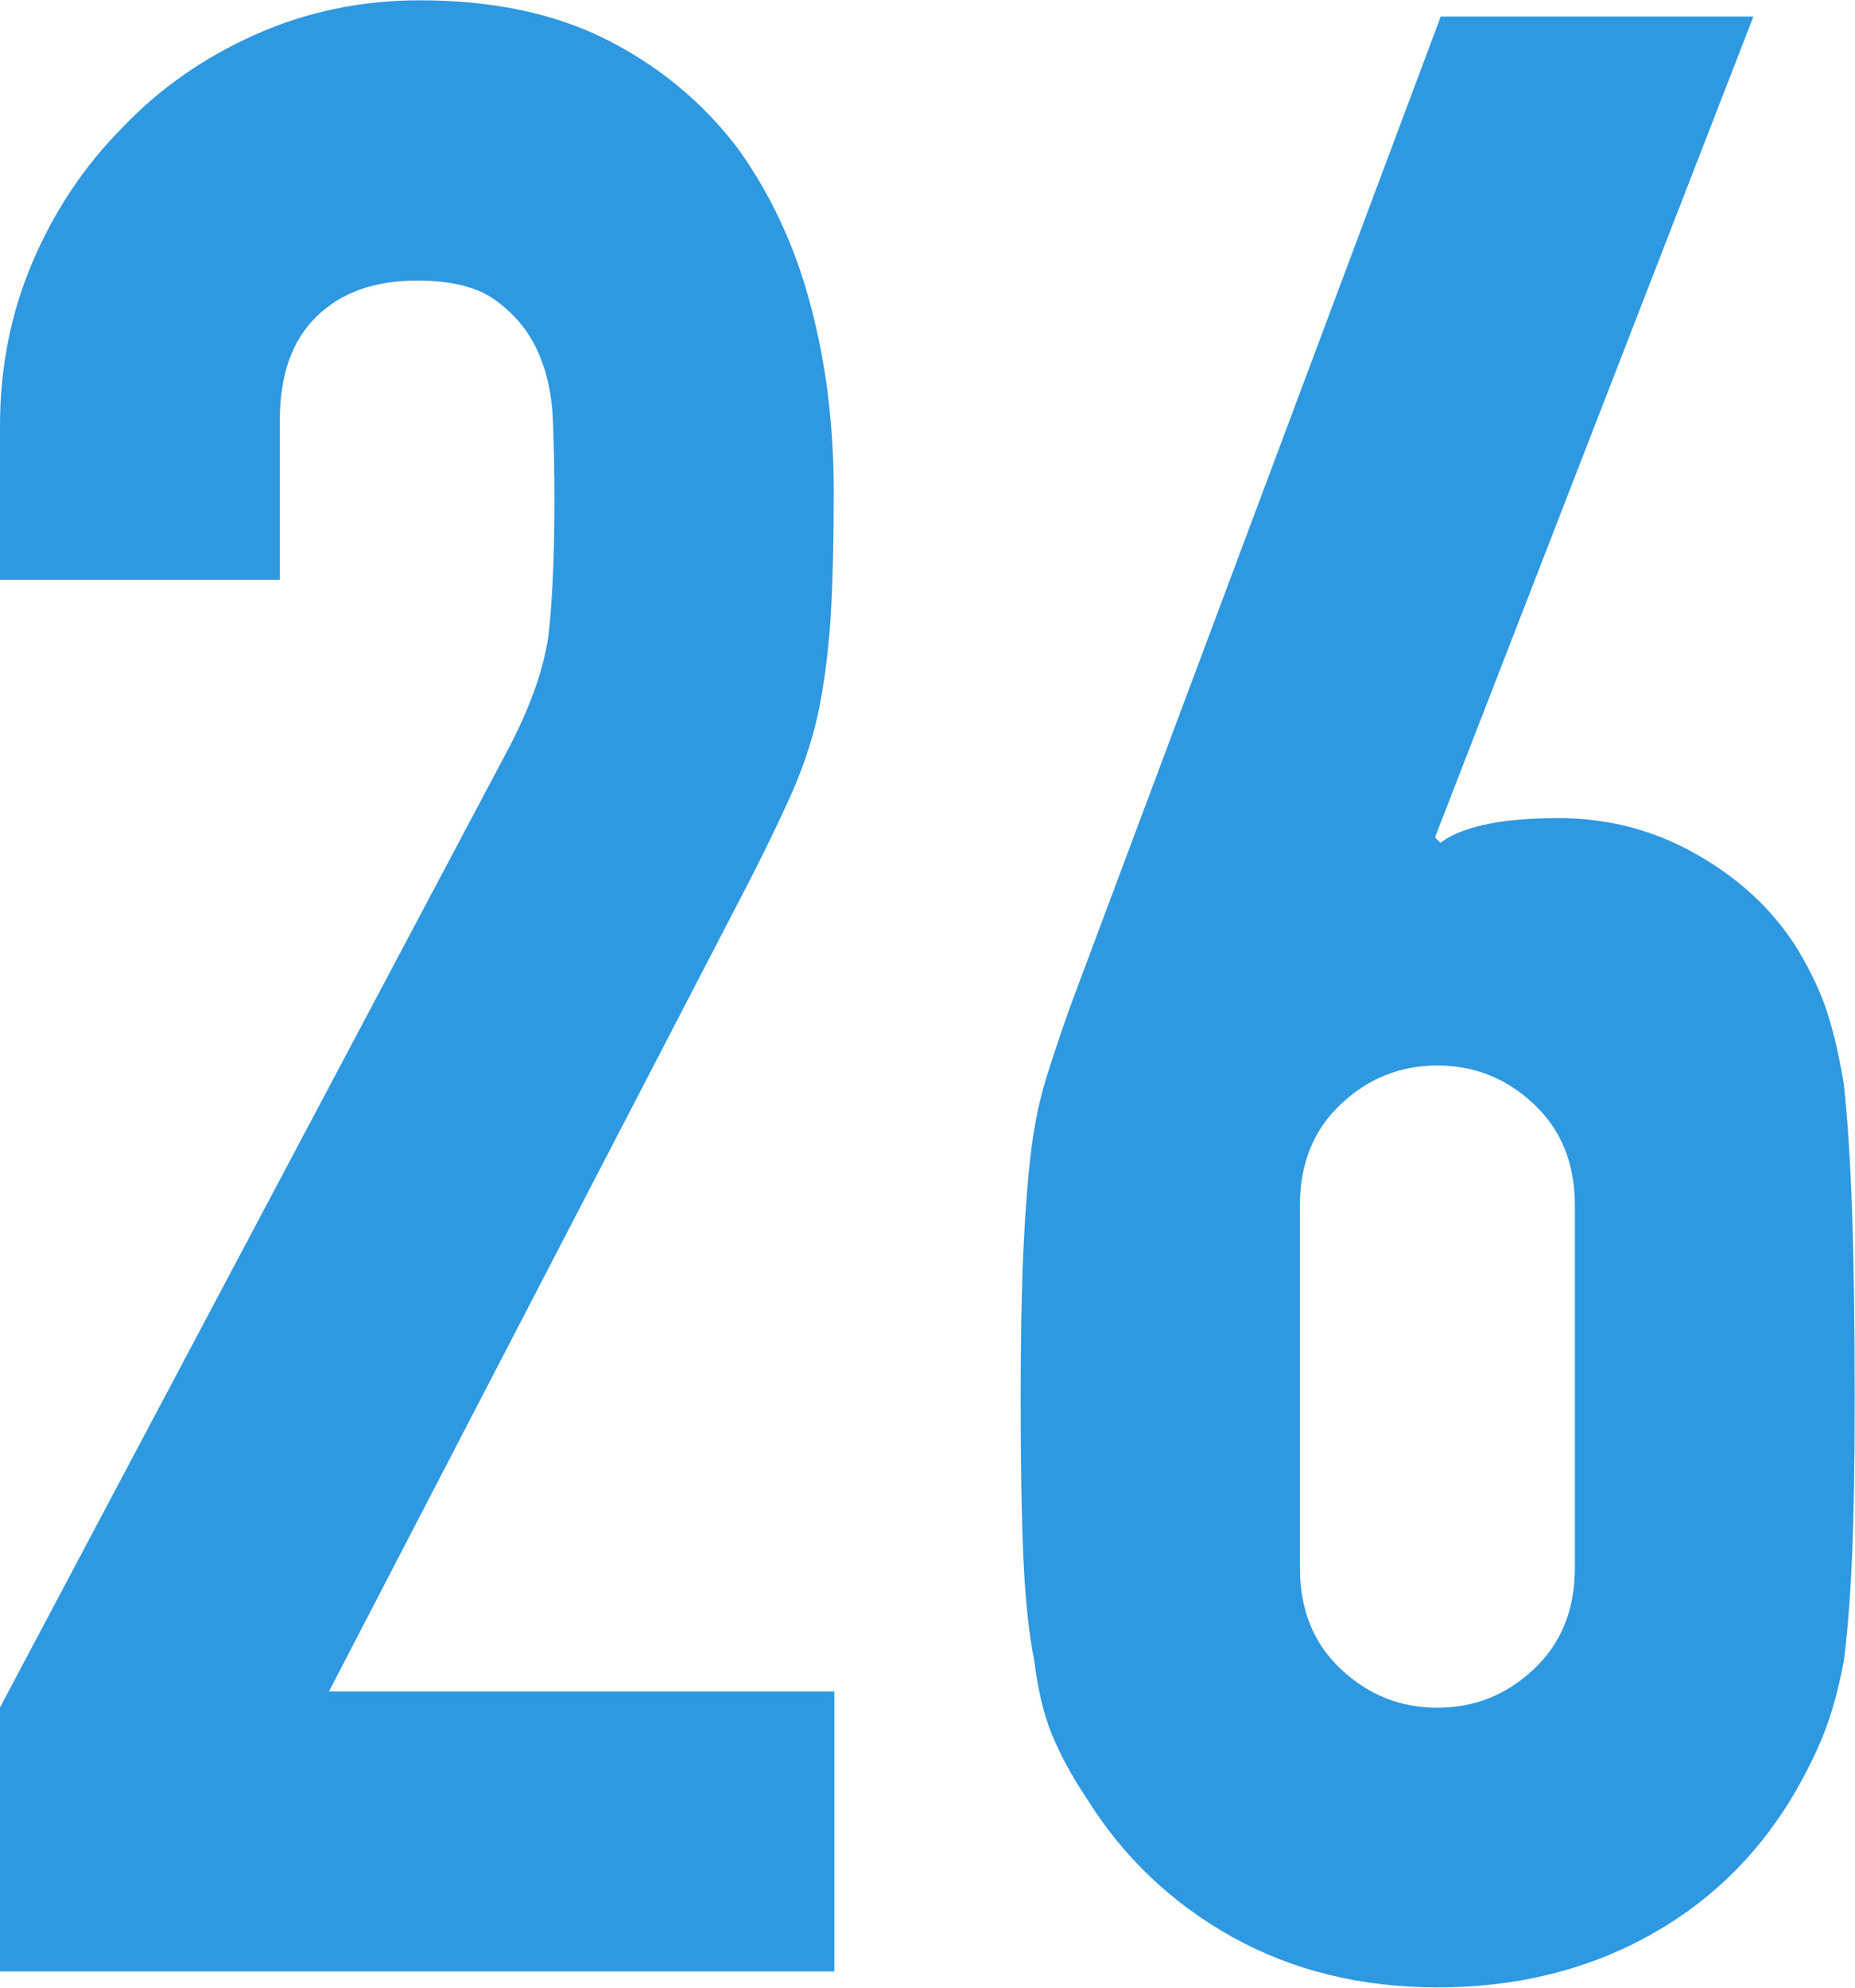
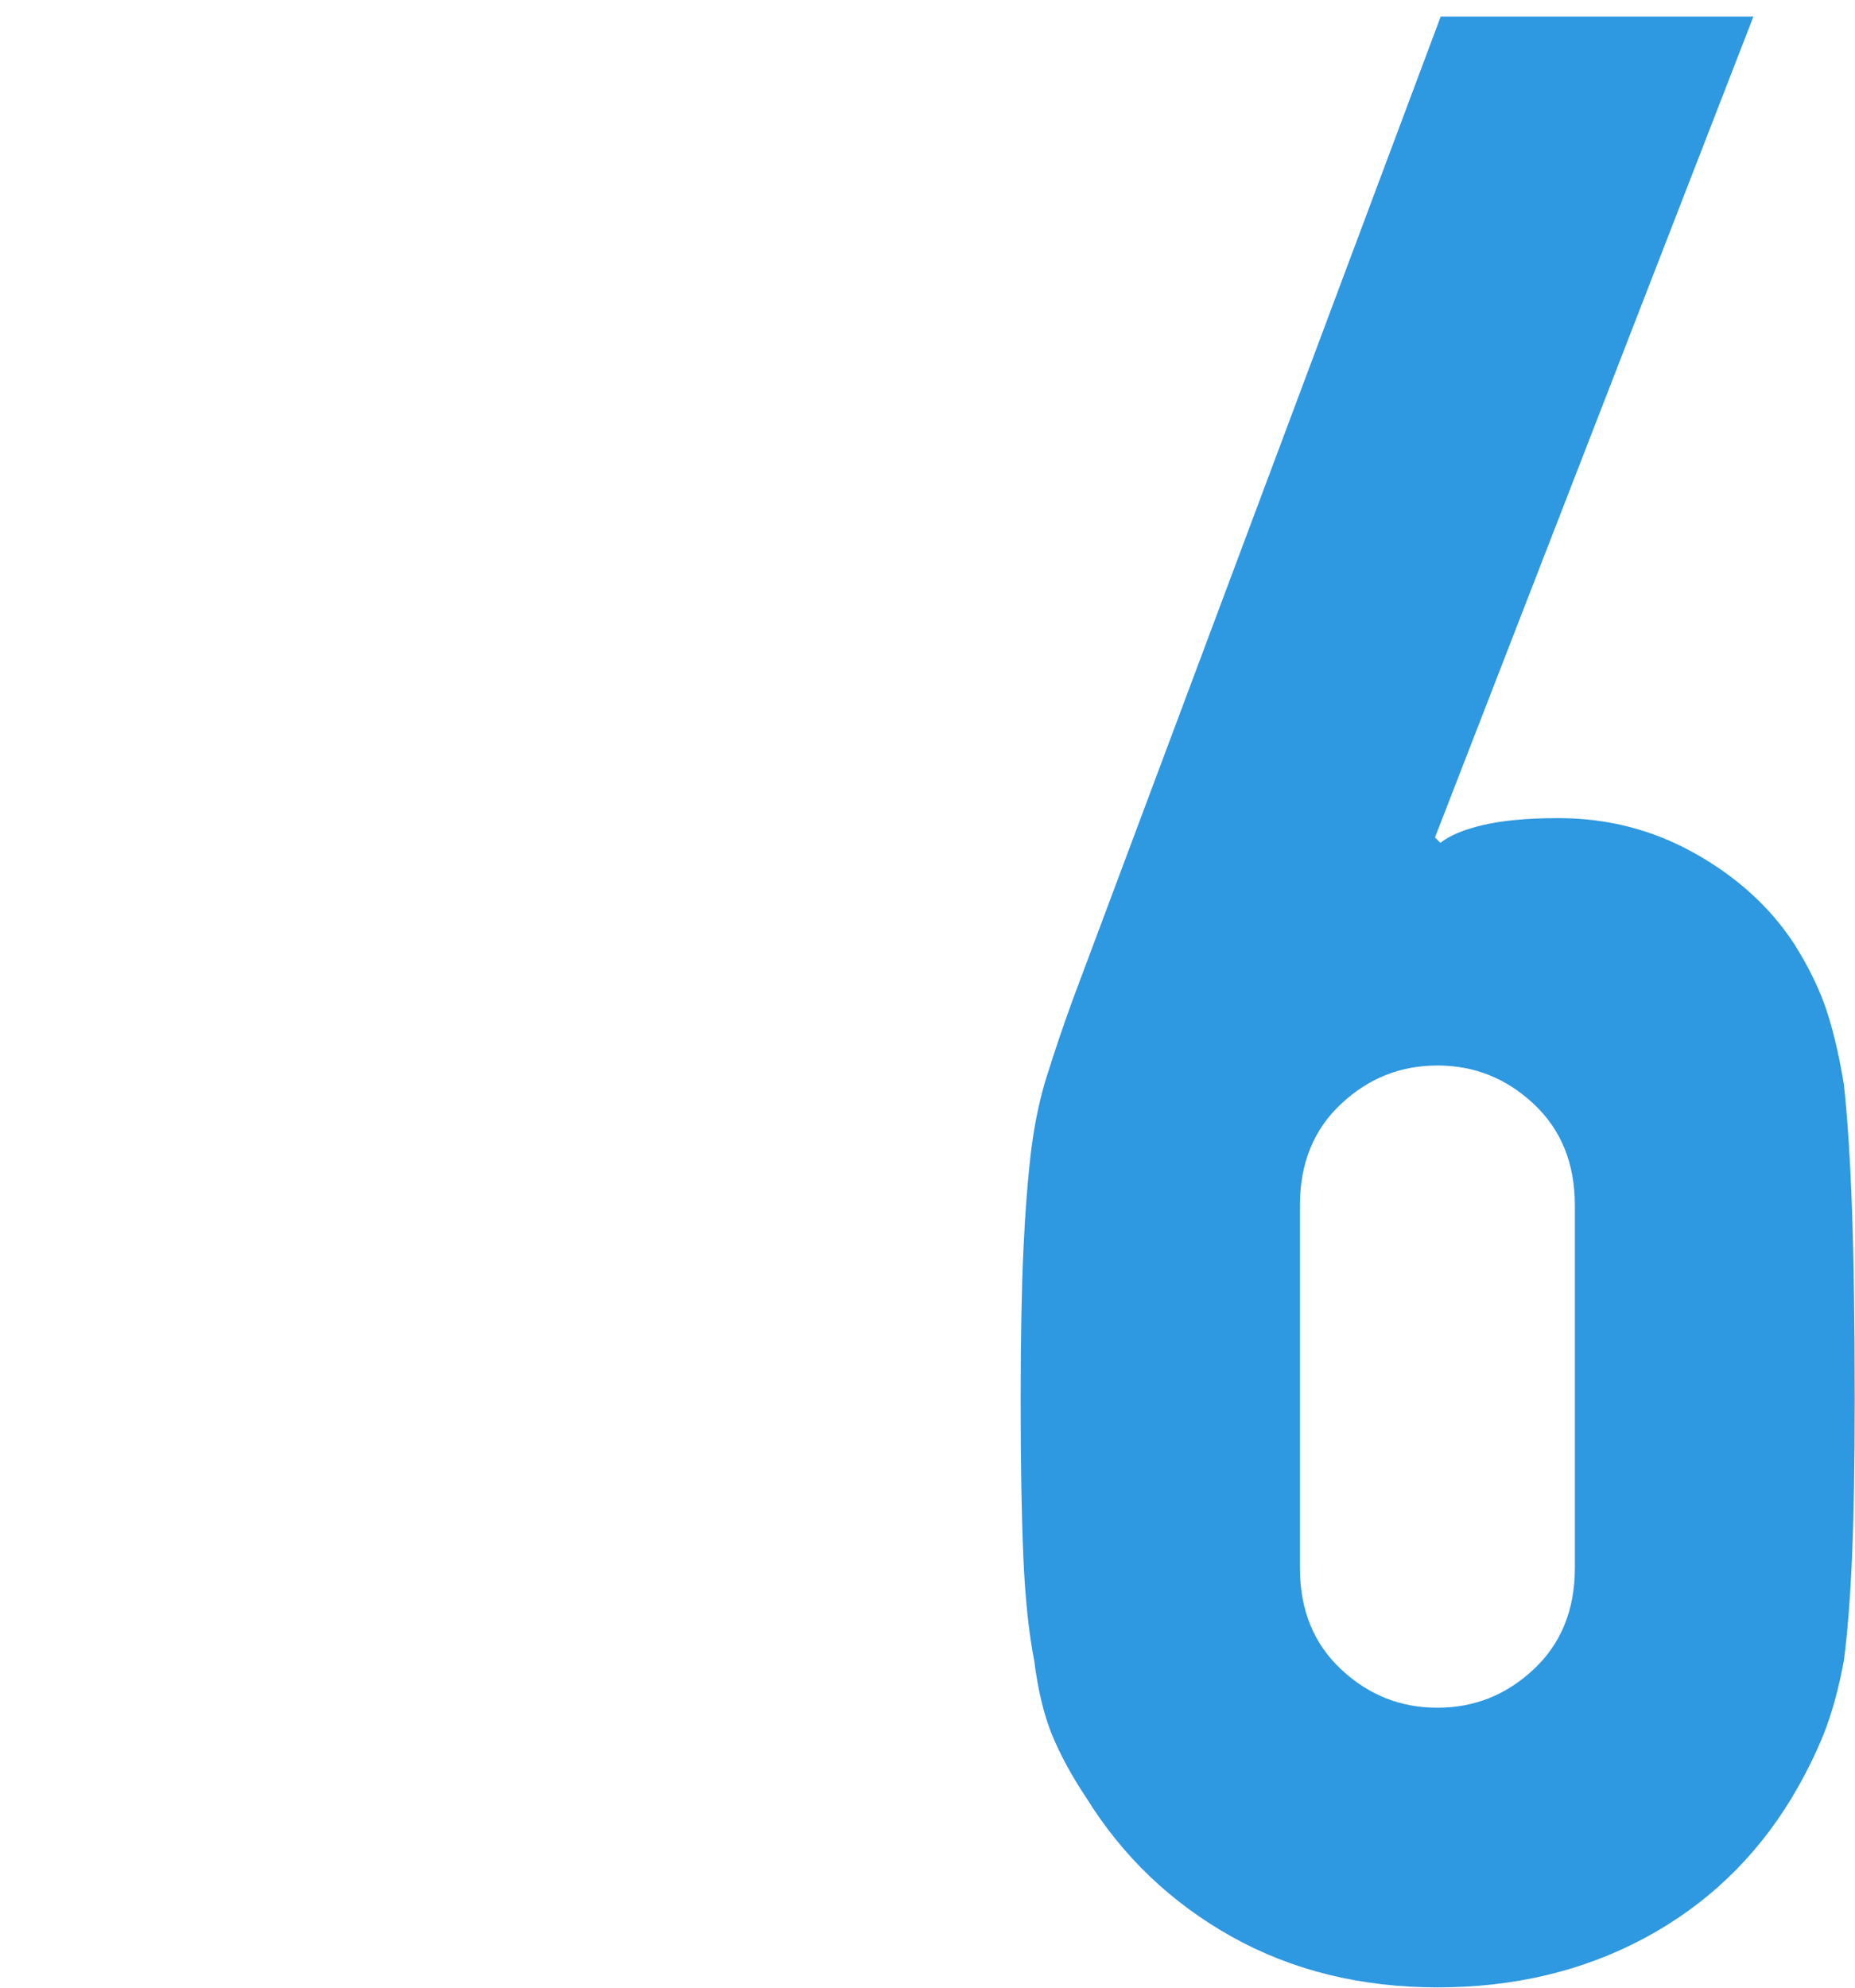
<svg xmlns="http://www.w3.org/2000/svg" viewBox="0 0 61.52 65.89">
  <defs>
    <style>.d{fill:#2e98e0;}</style>
  </defs>
  <g id="a" />
  <g id="b">
    <g id="c">
      <g>
-         <path class="d" d="M0,65.34v-8.74L16.75,25.03c.85-1.58,1.33-2.96,1.46-4.14,.12-1.18,.18-2.65,.18-4.41,0-.79-.02-1.62-.05-2.5-.03-.88-.2-1.65-.5-2.32-.3-.67-.76-1.23-1.37-1.68-.61-.46-1.49-.68-2.64-.68-1.4,0-2.5,.39-3.32,1.18-.82,.79-1.23,1.94-1.23,3.46v5.28H0v-5.1c0-1.94,.36-3.76,1.09-5.46,.73-1.7,1.73-3.19,3-4.46,1.21-1.27,2.67-2.29,4.37-3.05,1.7-.76,3.52-1.14,5.46-1.14,2.43,0,4.5,.44,6.23,1.32,1.73,.88,3.17,2.08,4.32,3.59,1.09,1.52,1.9,3.25,2.41,5.19,.52,1.94,.77,4,.77,6.19,0,1.58-.03,2.9-.09,3.96-.06,1.06-.18,2.08-.36,3.05-.18,.97-.49,1.94-.91,2.91-.43,.97-1,2.15-1.73,3.55l-13.65,26.3H27.67v9.28H0Z" />
        <path class="d" d="M58.15,.55l-10.56,27.21,.18,.18c.3-.24,.77-.44,1.41-.59,.64-.15,1.47-.23,2.5-.23,1.64,0,3.15,.39,4.55,1.18,1.4,.79,2.49,1.79,3.28,3,.42,.67,.76,1.34,1,2,.24,.67,.46,1.55,.64,2.64,.12,1.09,.21,2.47,.27,4.14,.06,1.67,.09,3.78,.09,6.33,0,2.12-.03,3.87-.09,5.23s-.15,2.5-.27,3.41c-.18,.97-.41,1.79-.68,2.46-.27,.67-.62,1.37-1.05,2.09-1.21,2-2.84,3.55-4.87,4.64-2.03,1.09-4.32,1.64-6.87,1.64s-4.82-.56-6.83-1.68c-2-1.12-3.61-2.65-4.82-4.6-.49-.73-.86-1.42-1.14-2.09-.27-.67-.47-1.49-.59-2.46-.18-.91-.3-2.05-.36-3.41-.06-1.37-.09-3.11-.09-5.23,0-2,.03-3.66,.09-4.96,.06-1.3,.15-2.44,.27-3.41,.12-.91,.3-1.74,.55-2.5,.24-.76,.51-1.56,.82-2.41L47.78,.55h10.38Zm-5.92,39.41c0-1.4-.46-2.52-1.37-3.37s-1.97-1.27-3.19-1.27-2.28,.42-3.19,1.27-1.37,1.97-1.37,3.37v12.01c0,1.4,.46,2.52,1.37,3.37s1.97,1.27,3.19,1.27,2.28-.42,3.19-1.27,1.37-1.97,1.37-3.37v-12.01Z" />
      </g>
    </g>
  </g>
</svg>